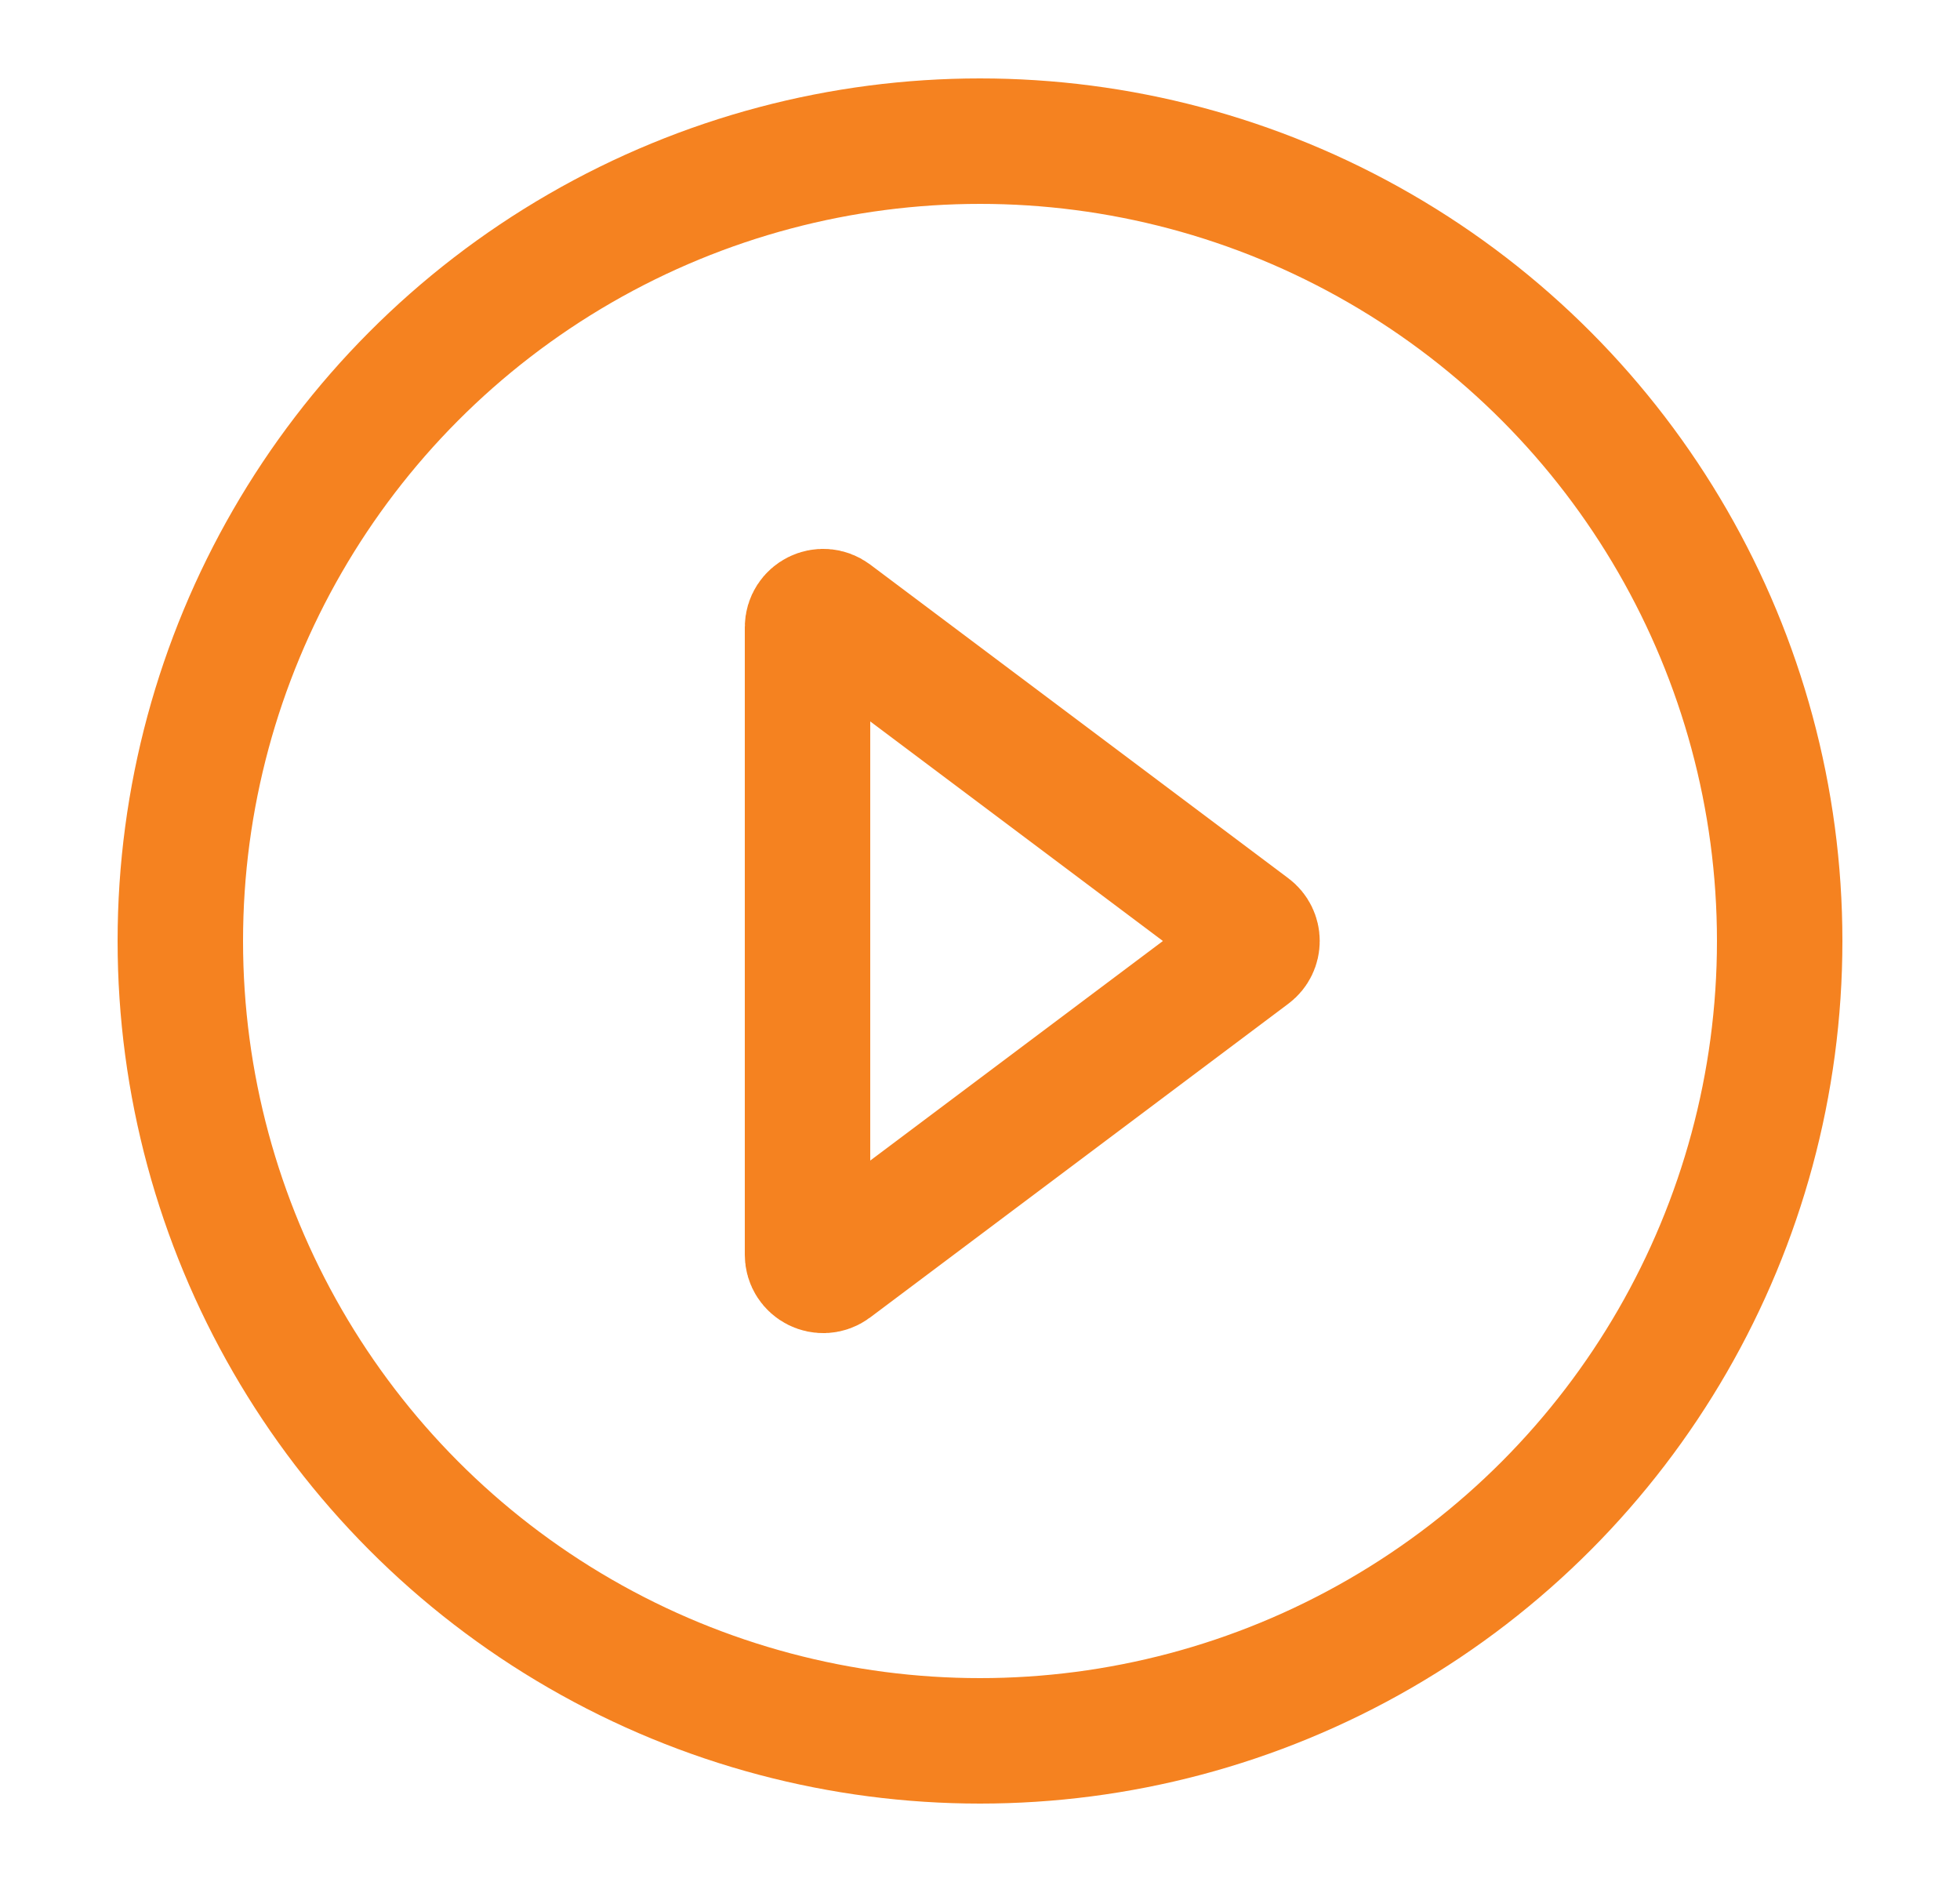
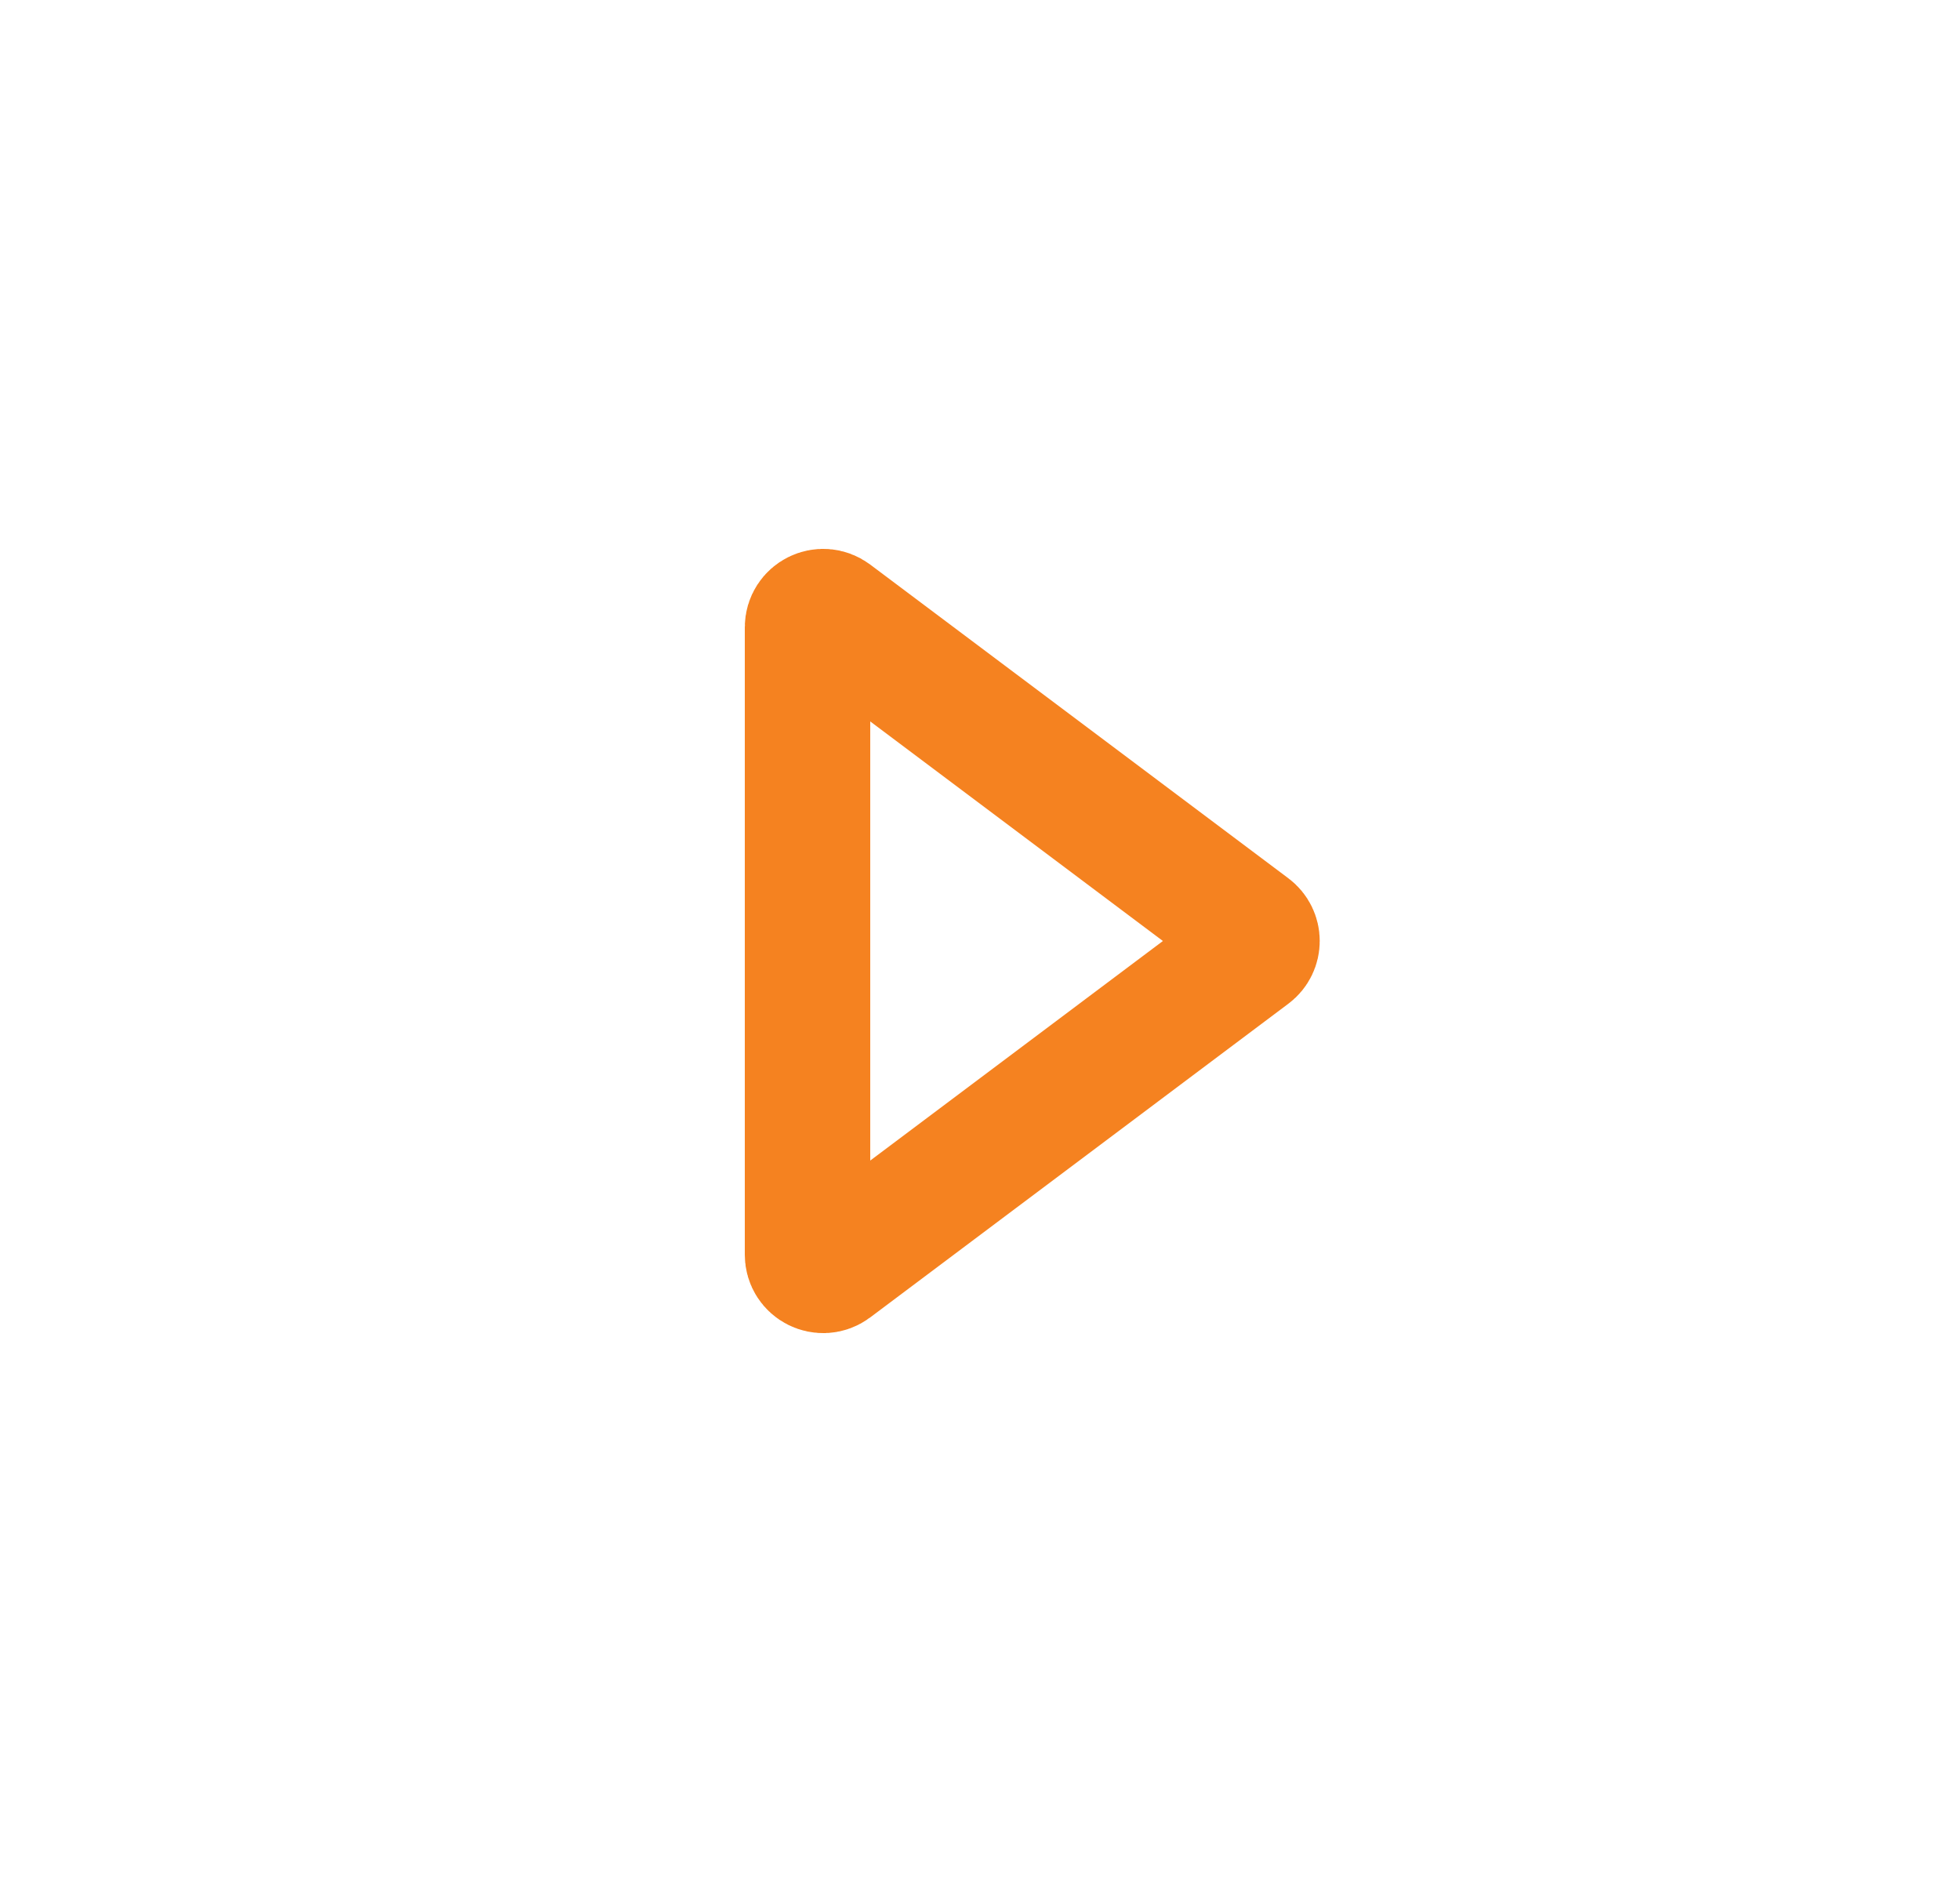
<svg xmlns="http://www.w3.org/2000/svg" width="25" height="24" viewBox="0 0 25 24" fill="none">
-   <circle cx="12.5" cy="12" r="10.2" stroke="#F58220" stroke-width="1.6" />
  <path d="M15.953 11.84C16.06 11.92 16.06 12.08 15.953 12.16L10.62 16.16C10.488 16.259 10.3 16.165 10.3 16L10.3 8C10.3 7.835 10.488 7.741 10.62 7.84L15.953 11.84Z" stroke="#F58220" stroke-width="1.6" />
</svg>